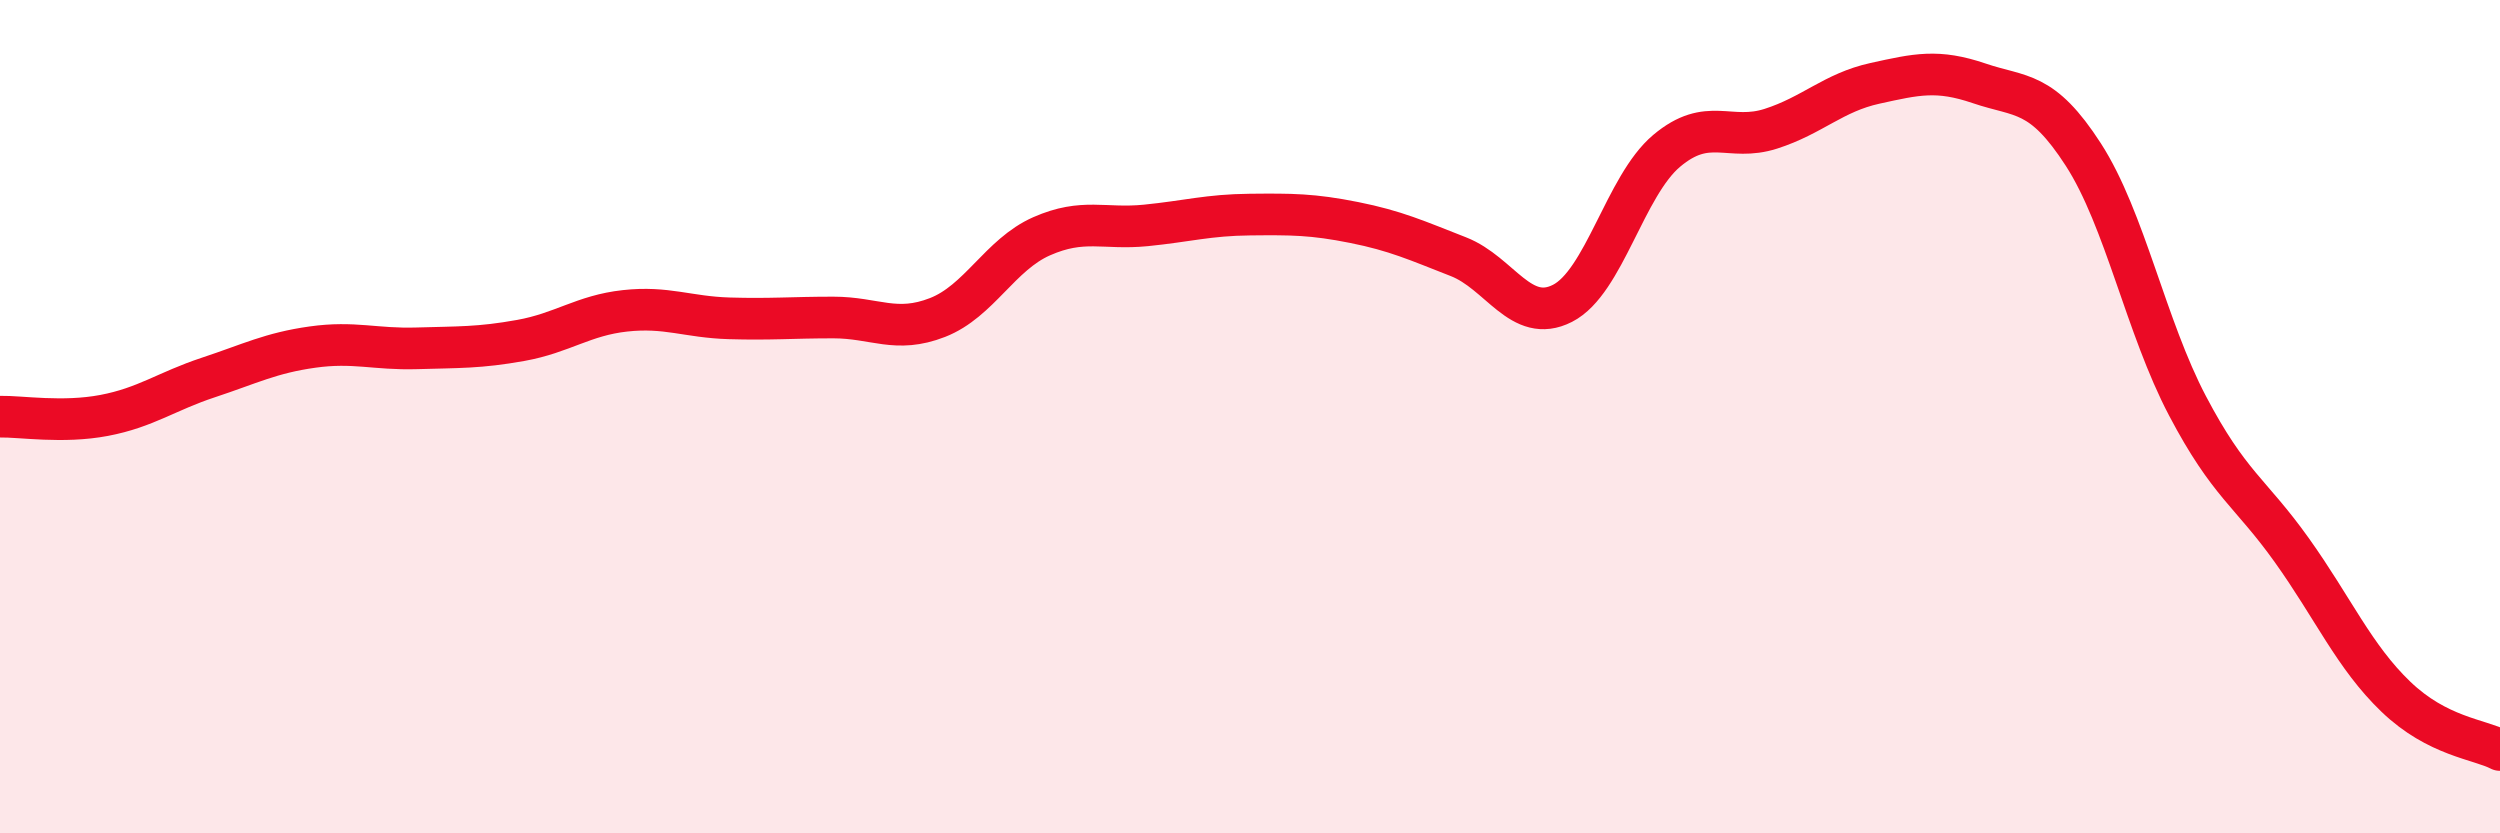
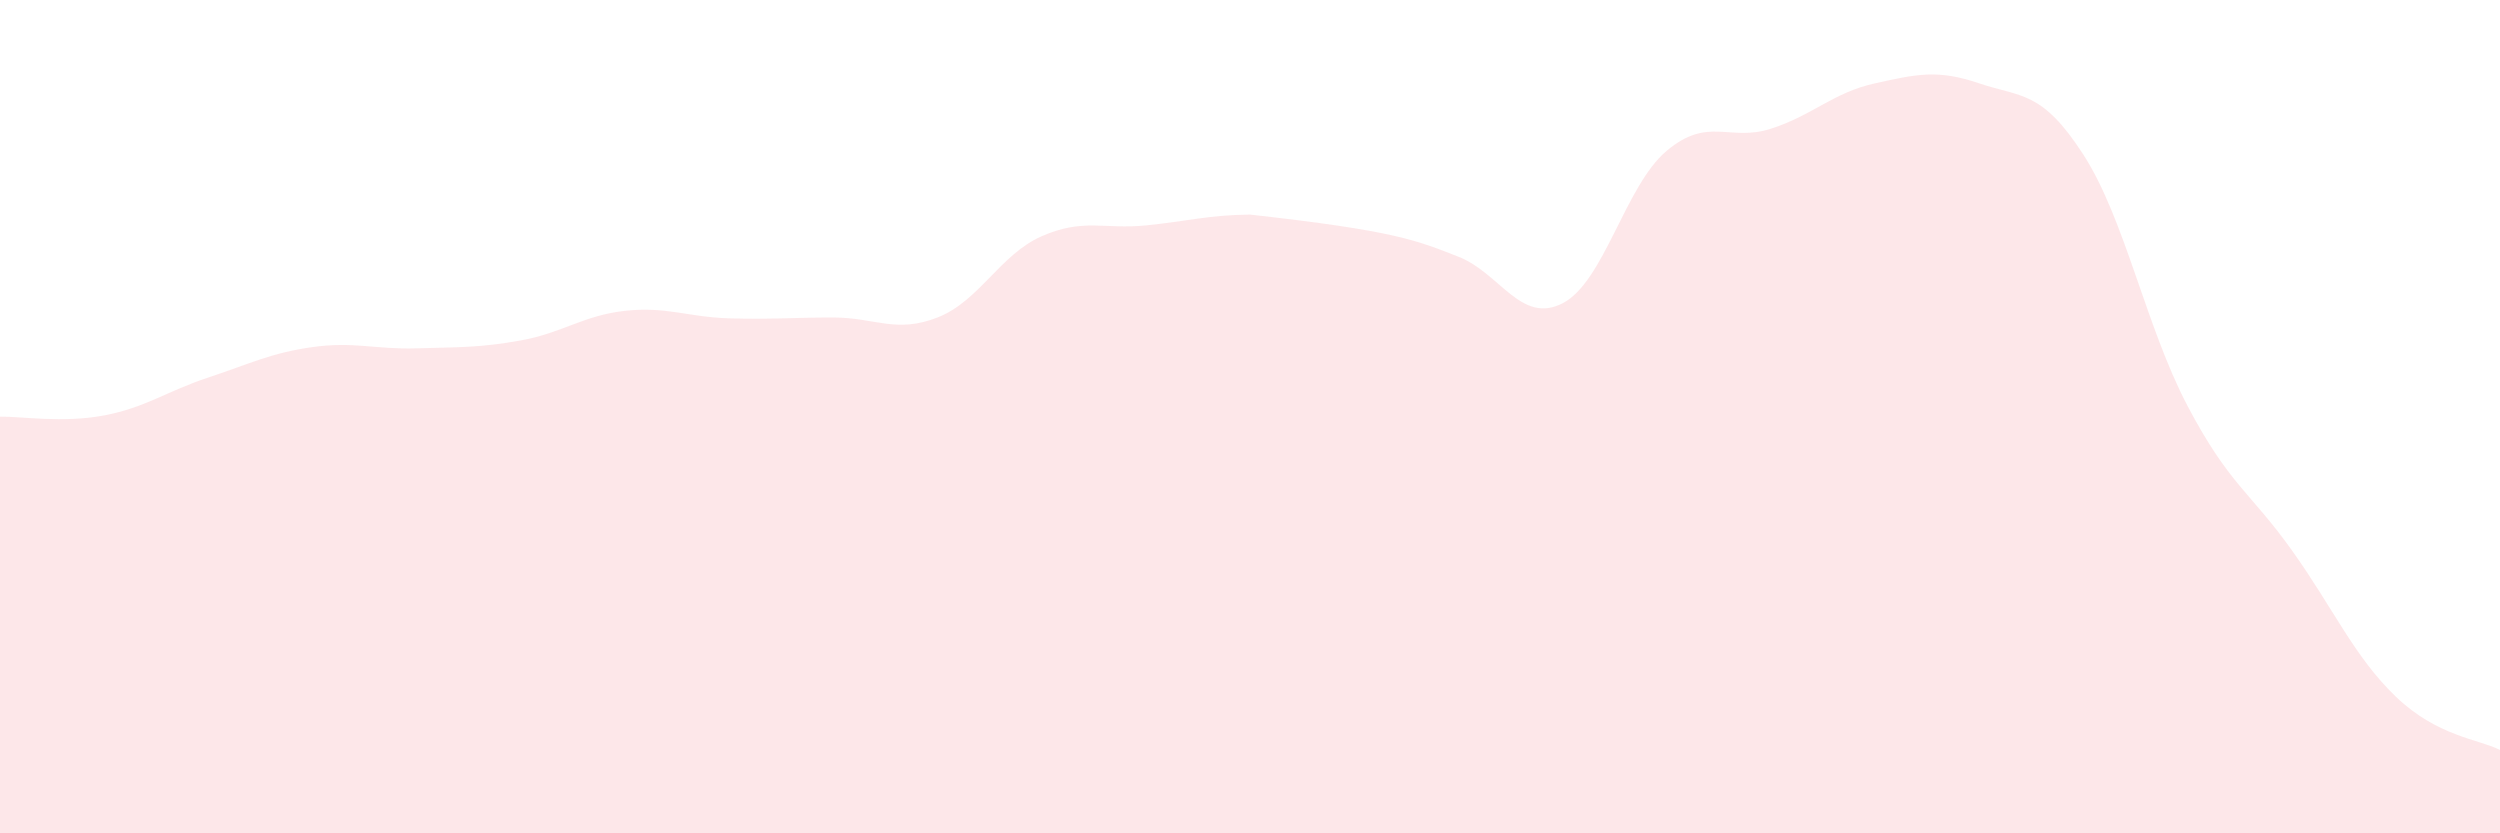
<svg xmlns="http://www.w3.org/2000/svg" width="60" height="20" viewBox="0 0 60 20">
-   <path d="M 0,10 C 0.5,9.99 1.5,10.16 2.5,9.97 C 3.5,9.78 4,9.39 5,9.06 C 6,8.73 6.5,8.47 7.5,8.33 C 8.5,8.19 9,8.39 10,8.36 C 11,8.33 11.5,8.35 12.5,8.17 C 13.5,7.99 14,7.57 15,7.46 C 16,7.35 16.5,7.61 17.5,7.64 C 18.5,7.67 19,7.62 20,7.62 C 21,7.62 21.5,8.01 22.5,7.62 C 23.5,7.23 24,6.11 25,5.67 C 26,5.23 26.5,5.51 27.5,5.41 C 28.5,5.31 29,5.16 30,5.15 C 31,5.14 31.5,5.14 32.5,5.34 C 33.5,5.54 34,5.77 35,6.16 C 36,6.55 36.5,7.79 37.5,7.28 C 38.5,6.77 39,4.46 40,3.62 C 41,2.78 41.5,3.41 42.5,3.09 C 43.5,2.77 44,2.22 45,2 C 46,1.78 46.5,1.66 47.5,2 C 48.5,2.34 49,2.16 50,3.71 C 51,5.26 51.5,7.84 52.5,9.74 C 53.5,11.64 54,11.8 55,13.2 C 56,14.6 56.5,15.76 57.5,16.72 C 58.5,17.68 59.5,17.74 60,18L60 20L0 20Z" fill="#EB0A25" opacity="0.1" stroke-linecap="round" stroke-linejoin="round" />
-   <path d="M 0,10 C 0.5,9.99 1.5,10.16 2.5,9.97 C 3.5,9.78 4,9.39 5,9.06 C 6,8.73 6.5,8.47 7.5,8.33 C 8.5,8.19 9,8.39 10,8.36 C 11,8.33 11.5,8.35 12.5,8.17 C 13.5,7.99 14,7.57 15,7.46 C 16,7.35 16.5,7.61 17.5,7.64 C 18.5,7.67 19,7.62 20,7.62 C 21,7.62 21.5,8.01 22.5,7.62 C 23.5,7.23 24,6.11 25,5.67 C 26,5.23 26.5,5.51 27.5,5.41 C 28.5,5.31 29,5.16 30,5.15 C 31,5.14 31.5,5.14 32.5,5.34 C 33.5,5.54 34,5.77 35,6.16 C 36,6.55 36.5,7.79 37.5,7.28 C 38.5,6.77 39,4.46 40,3.62 C 41,2.78 41.5,3.41 42.5,3.09 C 43.5,2.77 44,2.22 45,2 C 46,1.78 46.5,1.66 47.5,2 C 48.5,2.34 49,2.16 50,3.71 C 51,5.26 51.5,7.84 52.5,9.74 C 53.5,11.64 54,11.8 55,13.2 C 56,14.6 56.5,15.76 57.5,16.72 C 58.5,17.68 59.5,17.74 60,18" stroke="#EB0A25" stroke-width="1" fill="none" stroke-linecap="round" stroke-linejoin="round" />
+   <path d="M 0,10 C 0.5,9.99 1.5,10.16 2.5,9.97 C 3.5,9.78 4,9.39 5,9.06 C 6,8.73 6.5,8.47 7.5,8.33 C 8.5,8.19 9,8.39 10,8.36 C 11,8.33 11.5,8.35 12.5,8.17 C 13.5,7.99 14,7.57 15,7.46 C 16,7.35 16.5,7.61 17.5,7.64 C 18.5,7.67 19,7.62 20,7.62 C 21,7.62 21.5,8.01 22.5,7.62 C 23.5,7.23 24,6.11 25,5.67 C 26,5.23 26.5,5.51 27.5,5.41 C 28.5,5.31 29,5.16 30,5.15 C 33.5,5.54 34,5.77 35,6.16 C 36,6.55 36.5,7.79 37.5,7.28 C 38.5,6.77 39,4.46 40,3.62 C 41,2.78 41.5,3.41 42.5,3.09 C 43.5,2.77 44,2.22 45,2 C 46,1.78 46.5,1.66 47.5,2 C 48.5,2.34 49,2.16 50,3.71 C 51,5.26 51.5,7.84 52.5,9.74 C 53.5,11.64 54,11.8 55,13.2 C 56,14.6 56.5,15.76 57.5,16.72 C 58.5,17.68 59.5,17.74 60,18L60 20L0 20Z" fill="#EB0A25" opacity="0.1" stroke-linecap="round" stroke-linejoin="round" />
</svg>